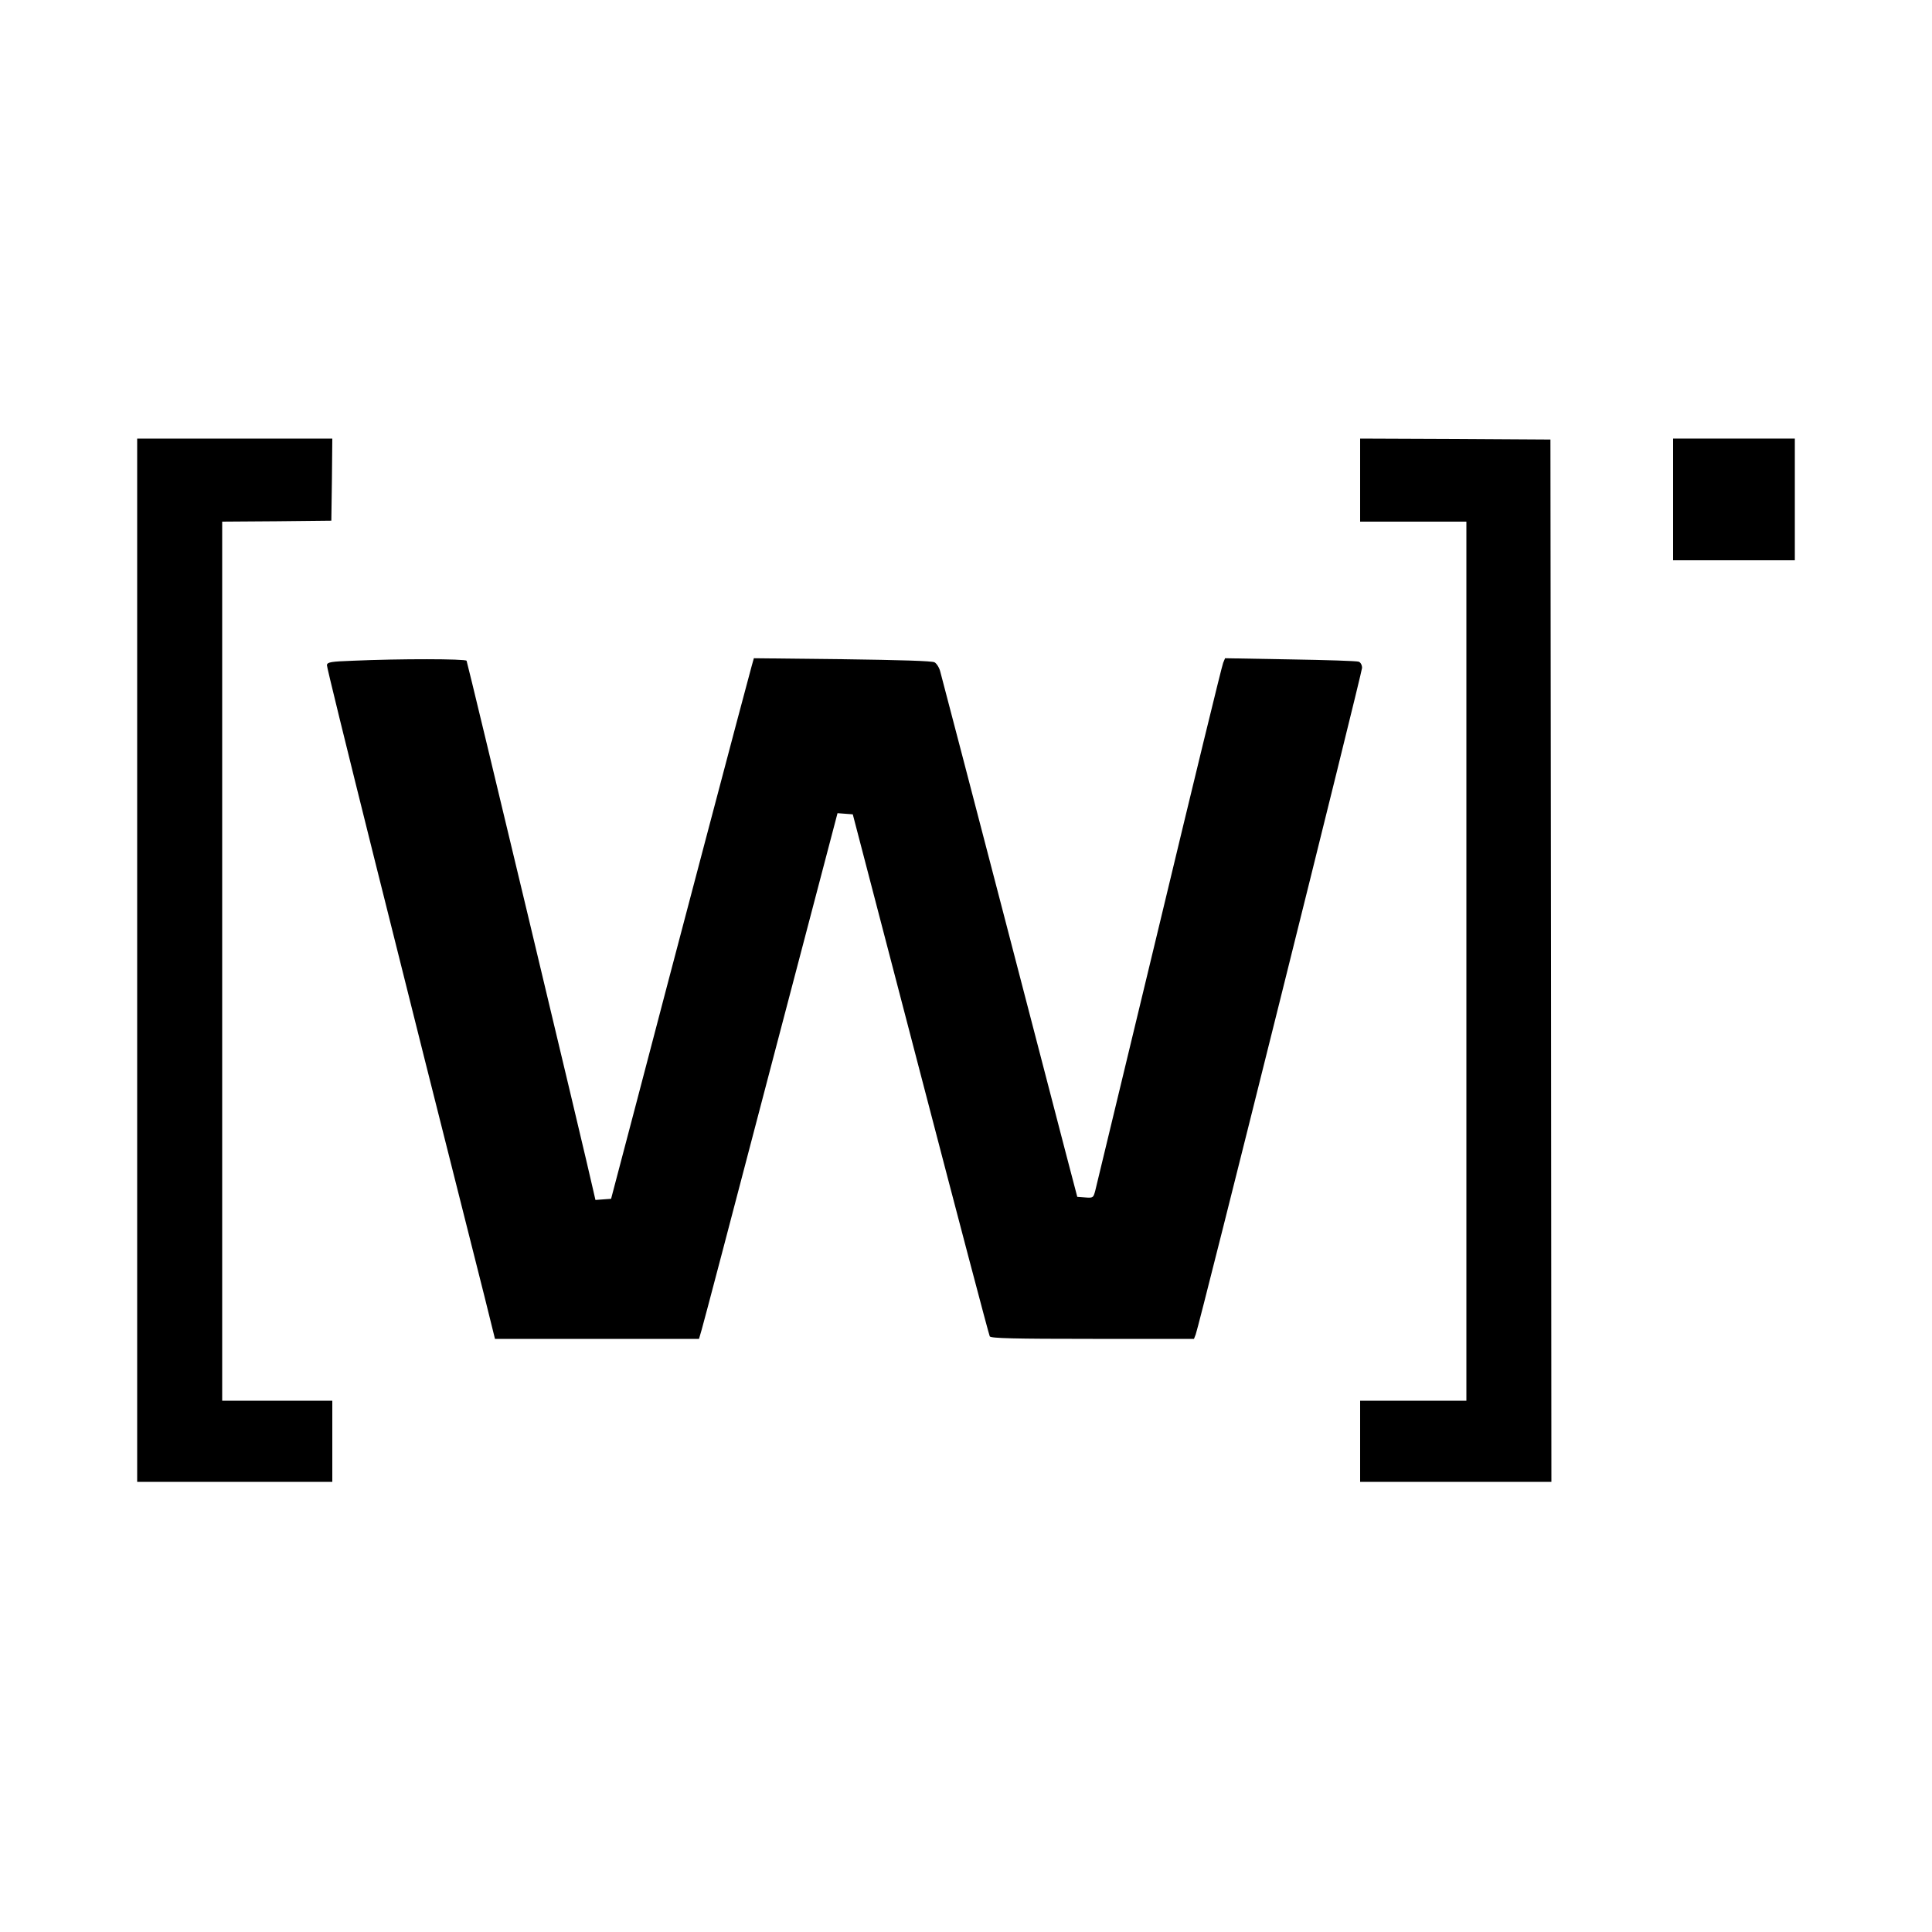
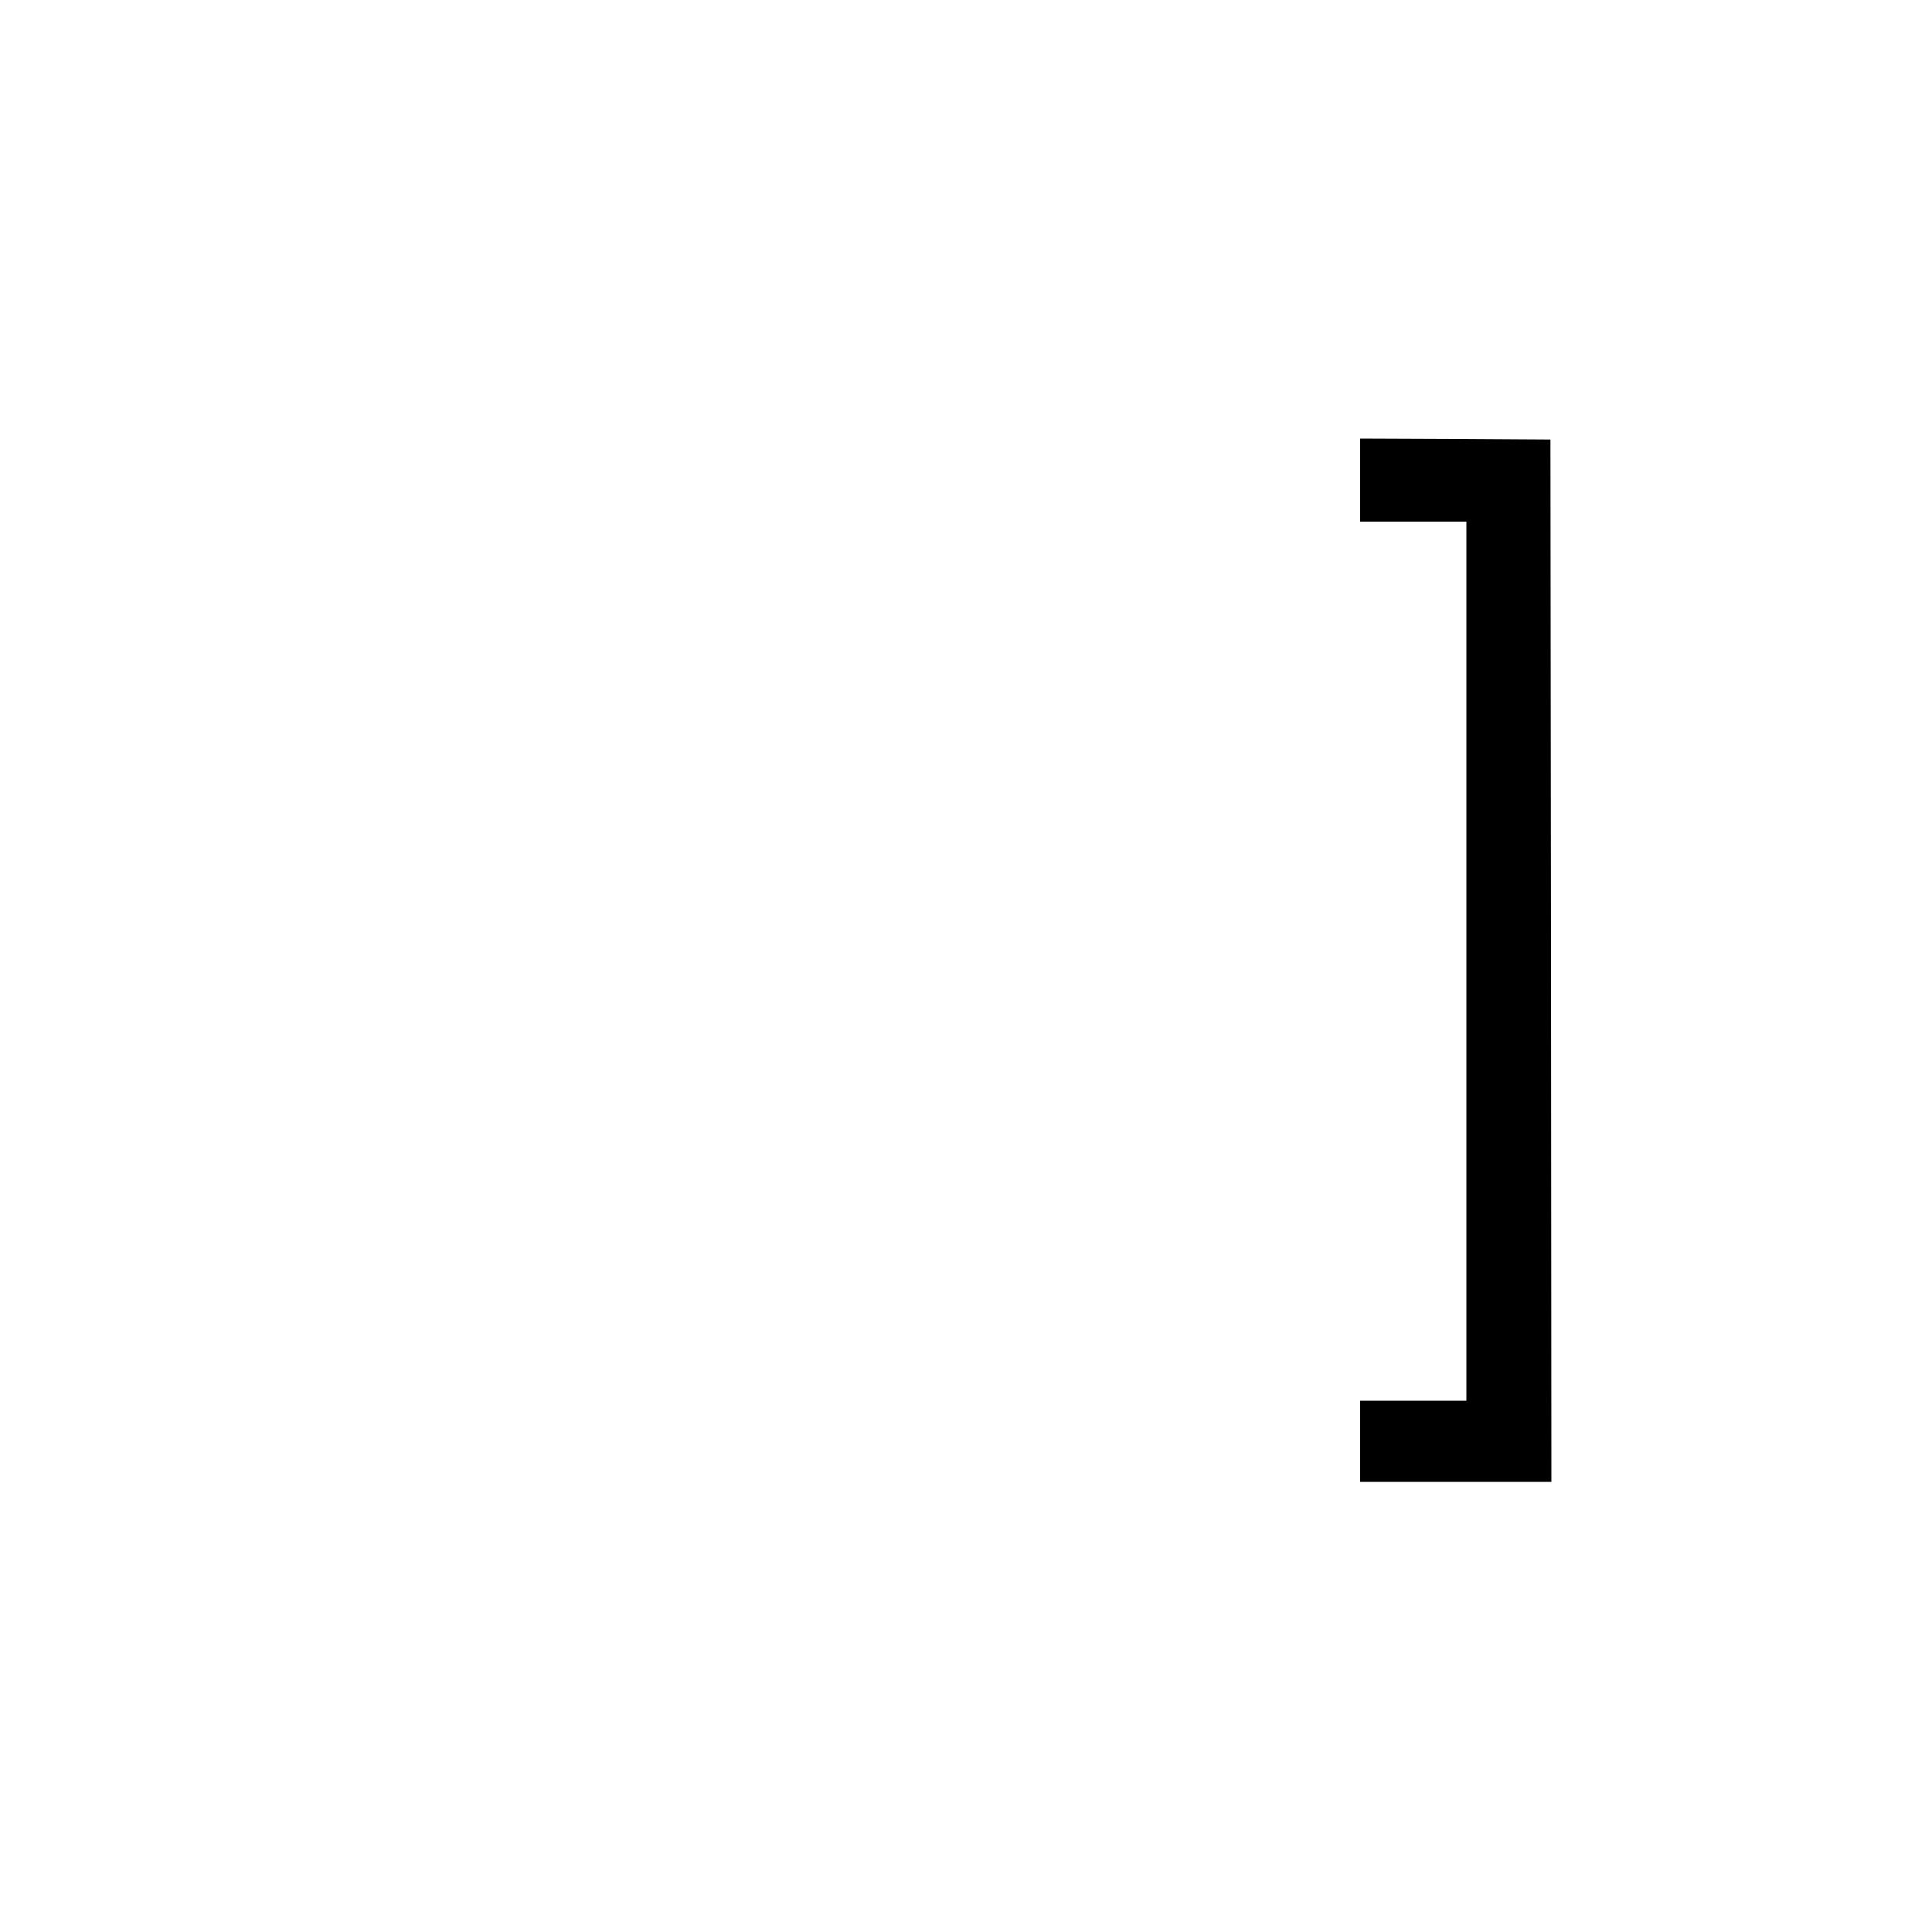
<svg xmlns="http://www.w3.org/2000/svg" version="1.0" width="1000pt" height="1000pt" viewBox="0 0 1000 1000" preserveAspectRatio="xMidYMid meet">
  <g transform="translate(0,1000) scale(0.1,-0.1)" fill="#000000" stroke="none">
-     <path d="M710 5030 l0 -2700 505 0 505 0 0 210 0 210 -285 0 -285 0 0 2275 0 2275 283 2 282 3 3 213 2 212 -505 0 -505 0 0 -2700z" />
    <path d="M7040 7515 l0 -215 275 0 275 0 0 -2275 0 -2275 -275 0 -275 0 0 -210 0 -210 495 0 495 0 -2 2697 -3 2698 -492 3 -493 2 0 -215z" />
-     <path d="M8660 7415 l0 -315 315 0 315 0 0 315 0 315 -315 0 -315 0 0 -315z" />
-     <path d="M1825 6580 c-111 -4 -130 -7 -133 -22 -3 -13 388 -1578 816 -3270 l54 -218 528 0 528 0 14 48 c8 26 169 638 358 1360 l345 1313 40 -3 39 -3 351 -1345 c193 -740 354 -1351 358 -1357 6 -10 124 -13 533 -13 l524 0 9 23 c18 46 861 3426 861 3450 0 14 -7 28 -17 32 -10 4 -170 9 -355 12 l-337 6 -10 -24 c-6 -13 -155 -625 -331 -1359 -177 -734 -326 -1352 -331 -1373 -10 -37 -11 -38 -52 -35 l-41 3 -59 225 c-45 175 -604 2321 -650 2493 -5 21 -19 43 -30 49 -13 7 -177 12 -478 16 l-457 5 -11 -39 c-15 -51 -435 -1641 -599 -2269 l-129 -490 -41 -3 -40 -3 -11 48 c-33 152 -651 2735 -656 2743 -6 10 -345 11 -590 0z" />
  </g>
</svg>